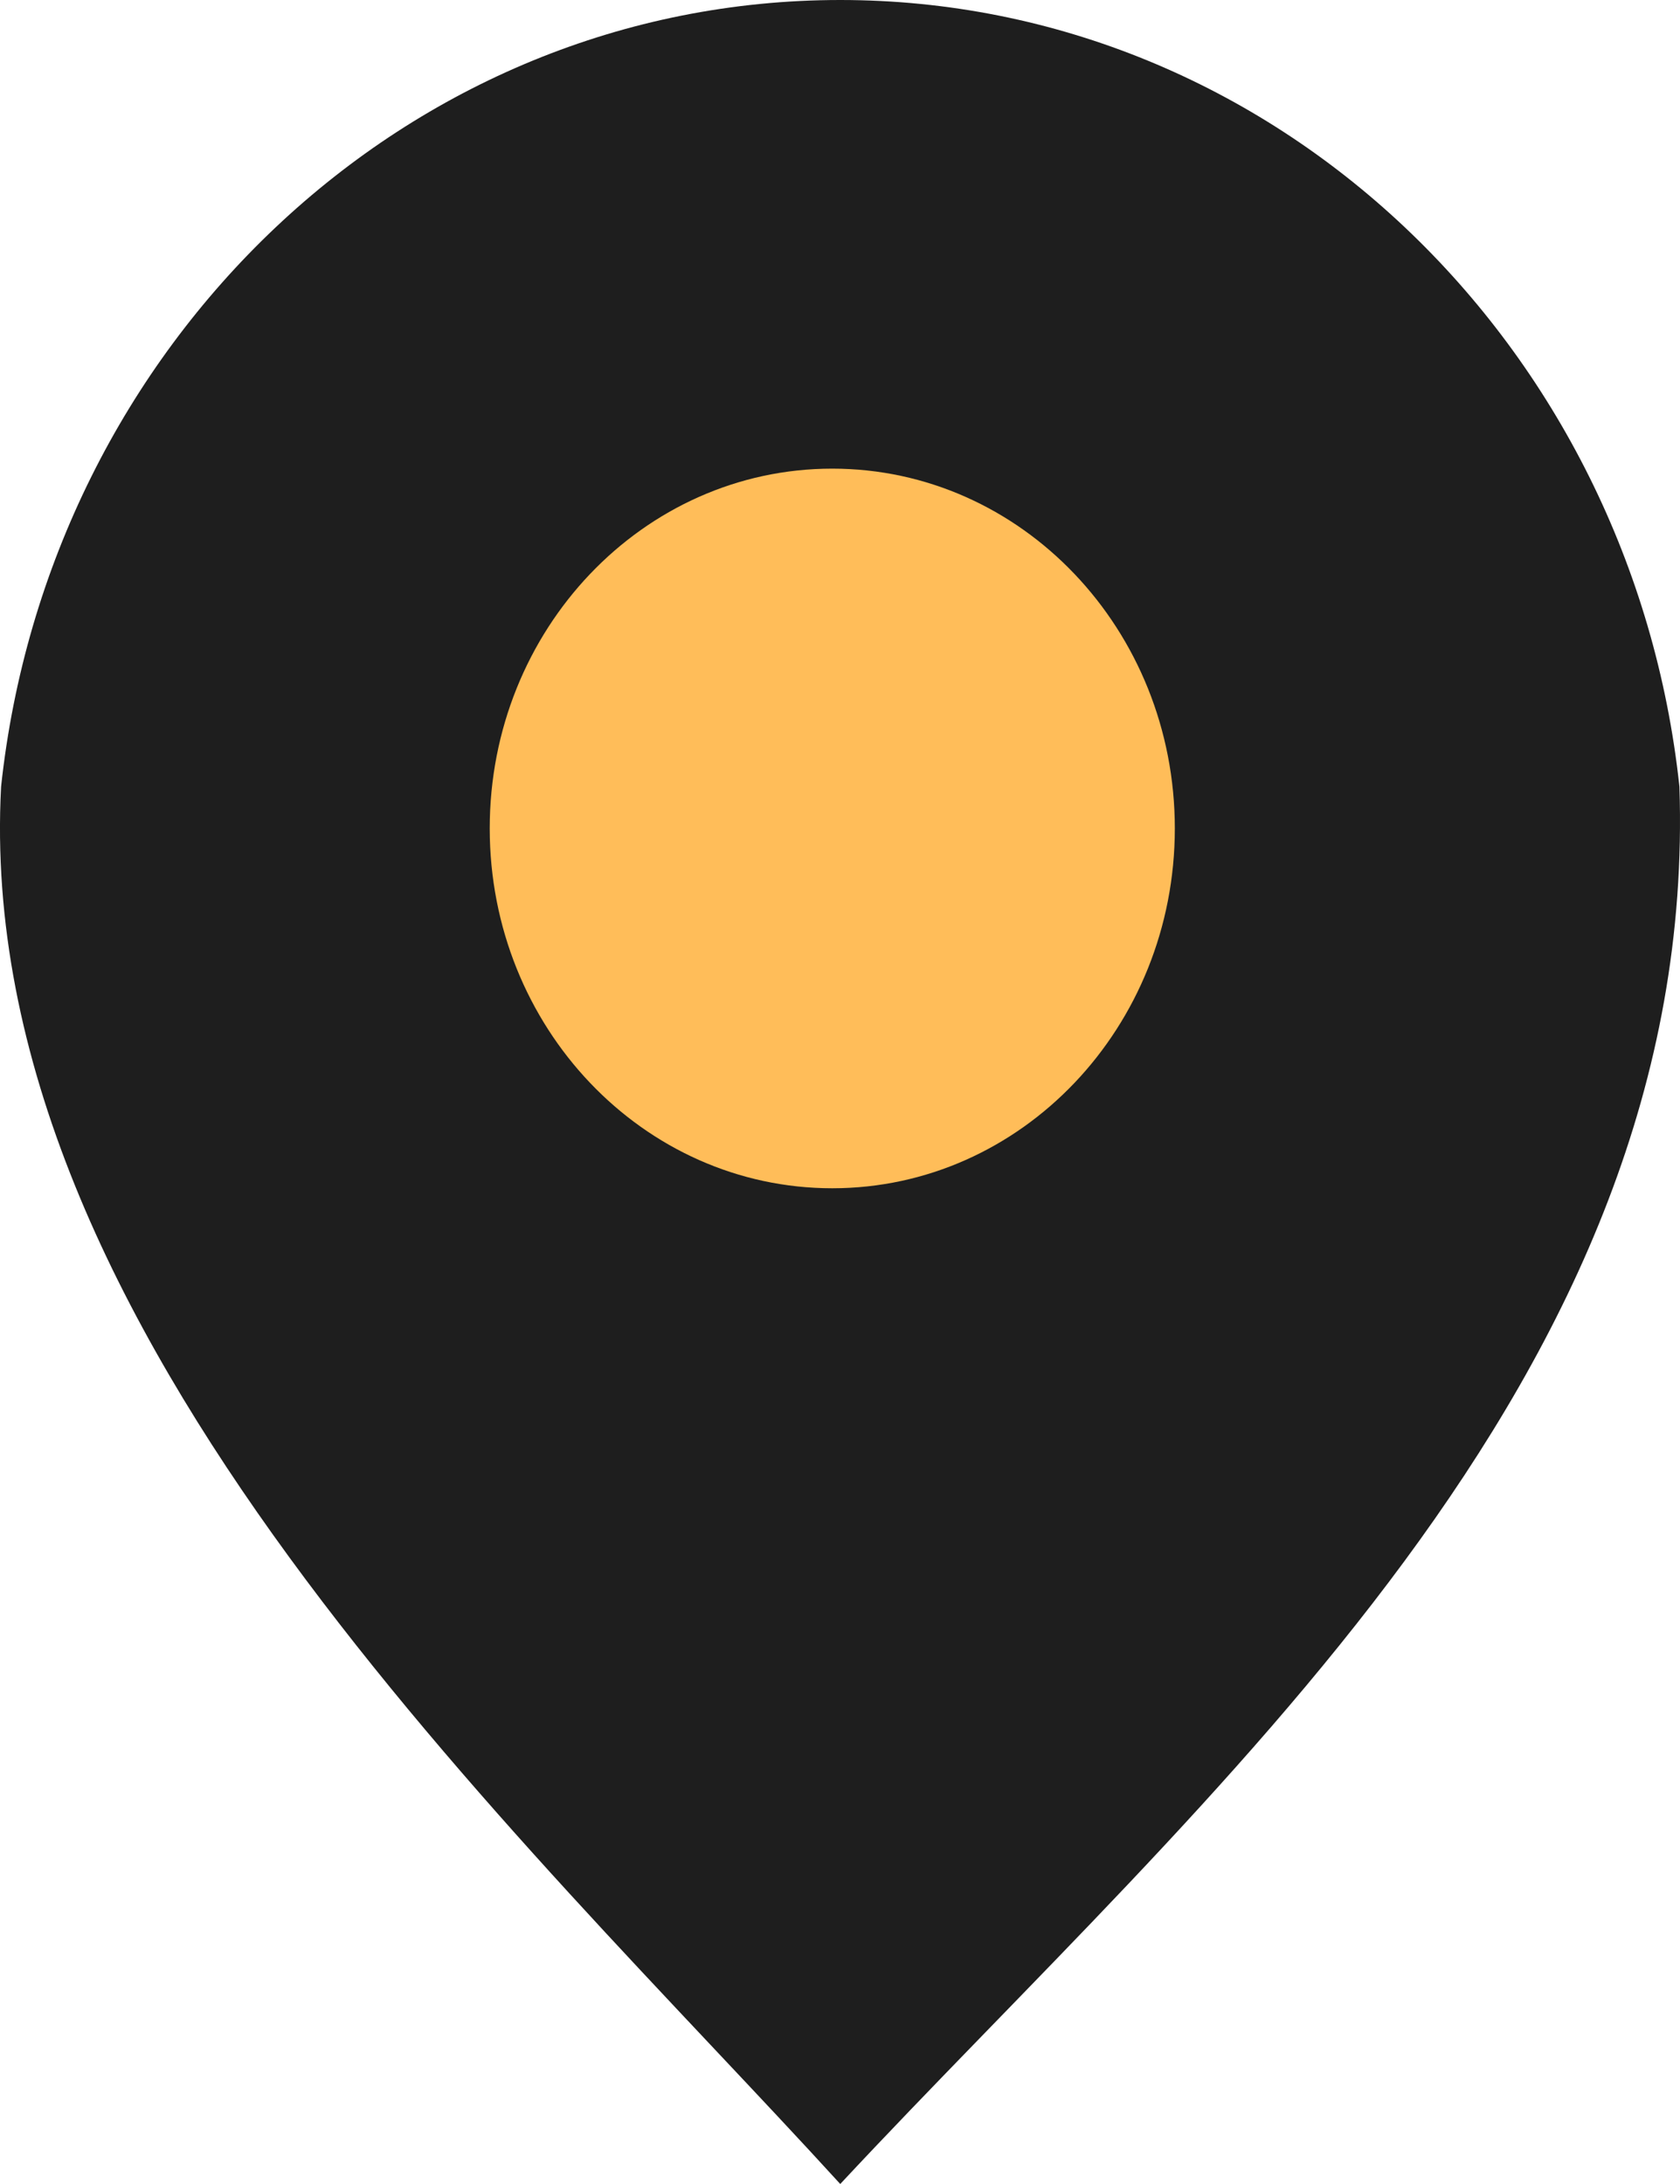
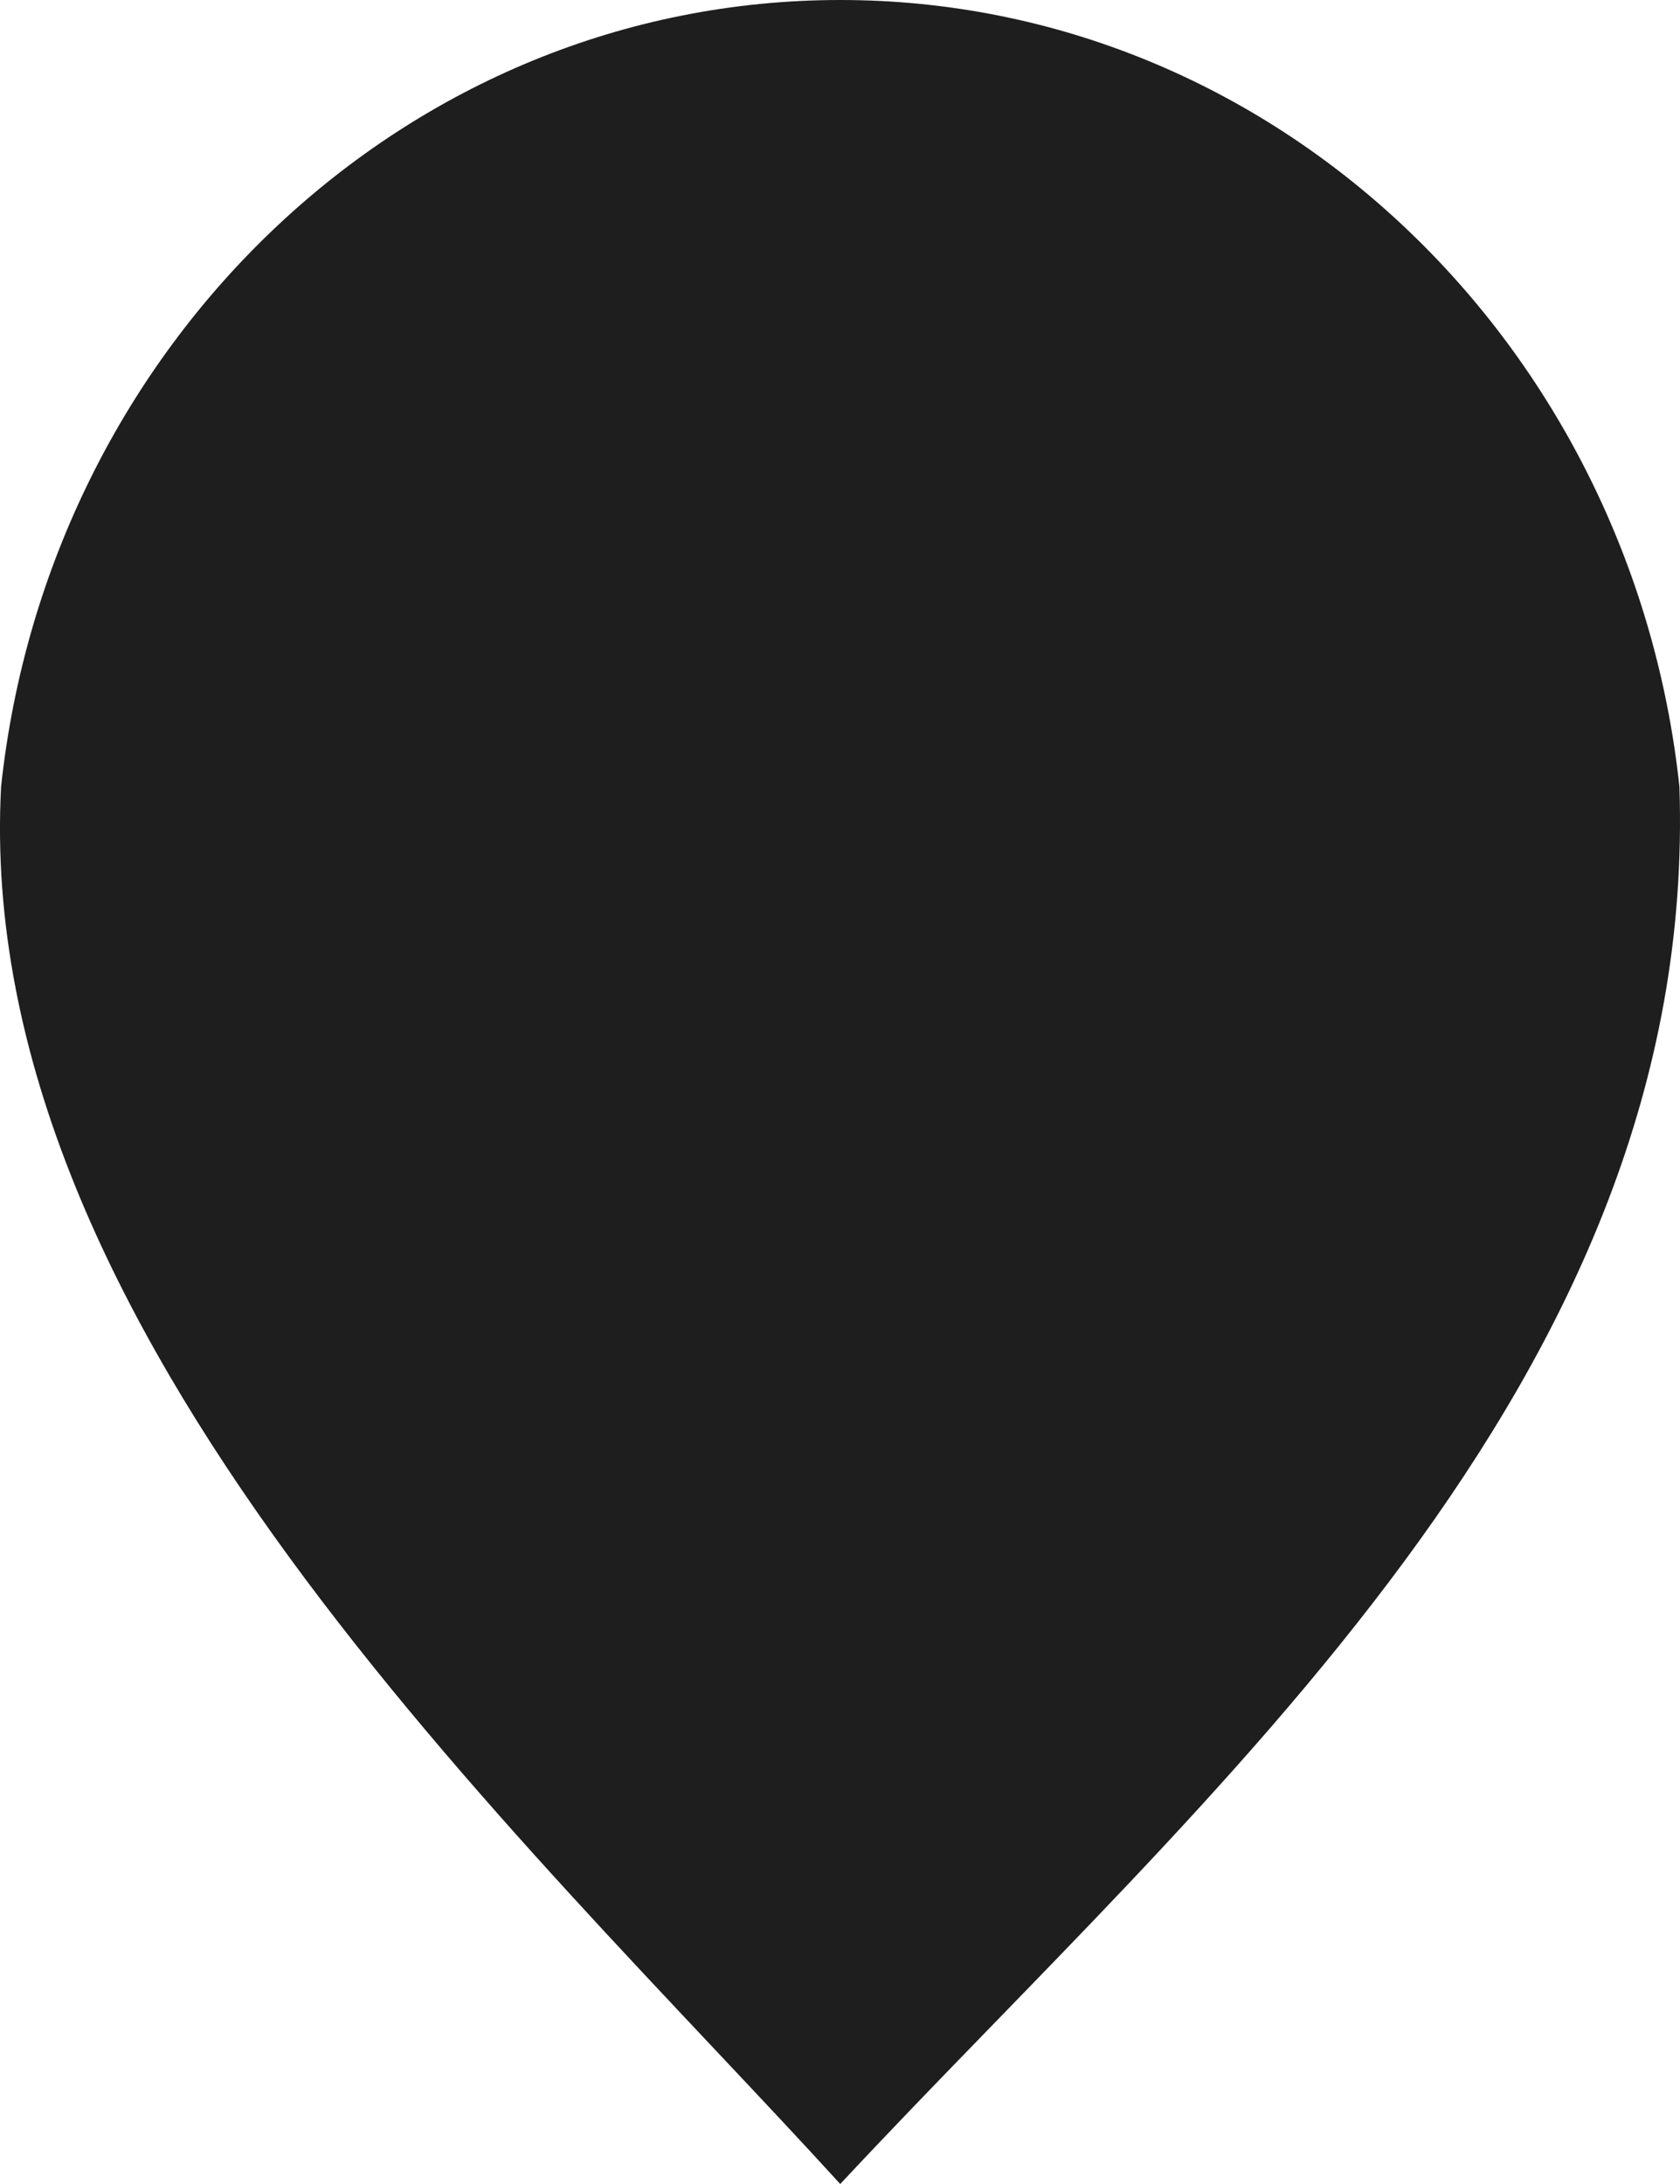
<svg xmlns="http://www.w3.org/2000/svg" width="20" height="26" viewBox="0 0 20 26" fill="none">
  <path fill-rule="evenodd" clip-rule="evenodd" d="M10.003 26C6.176 21.803 -0.332 15.845 0.013 9.364C0.578 4.095 4.835 0 10.003 0C15.171 0 19.428 4.095 19.993 9.364C20.231 16.441 14.351 21.337 10.003 26Z" fill="#1E1E1E" />
-   <path d="M13.986 9.862C13.986 12.228 12.161 14.146 9.908 14.146C7.656 14.146 5.83 12.228 5.83 9.862C5.83 7.496 7.656 5.579 9.908 5.579C12.161 5.579 13.986 7.496 13.986 9.862Z" fill="#FFBD59" />
</svg>